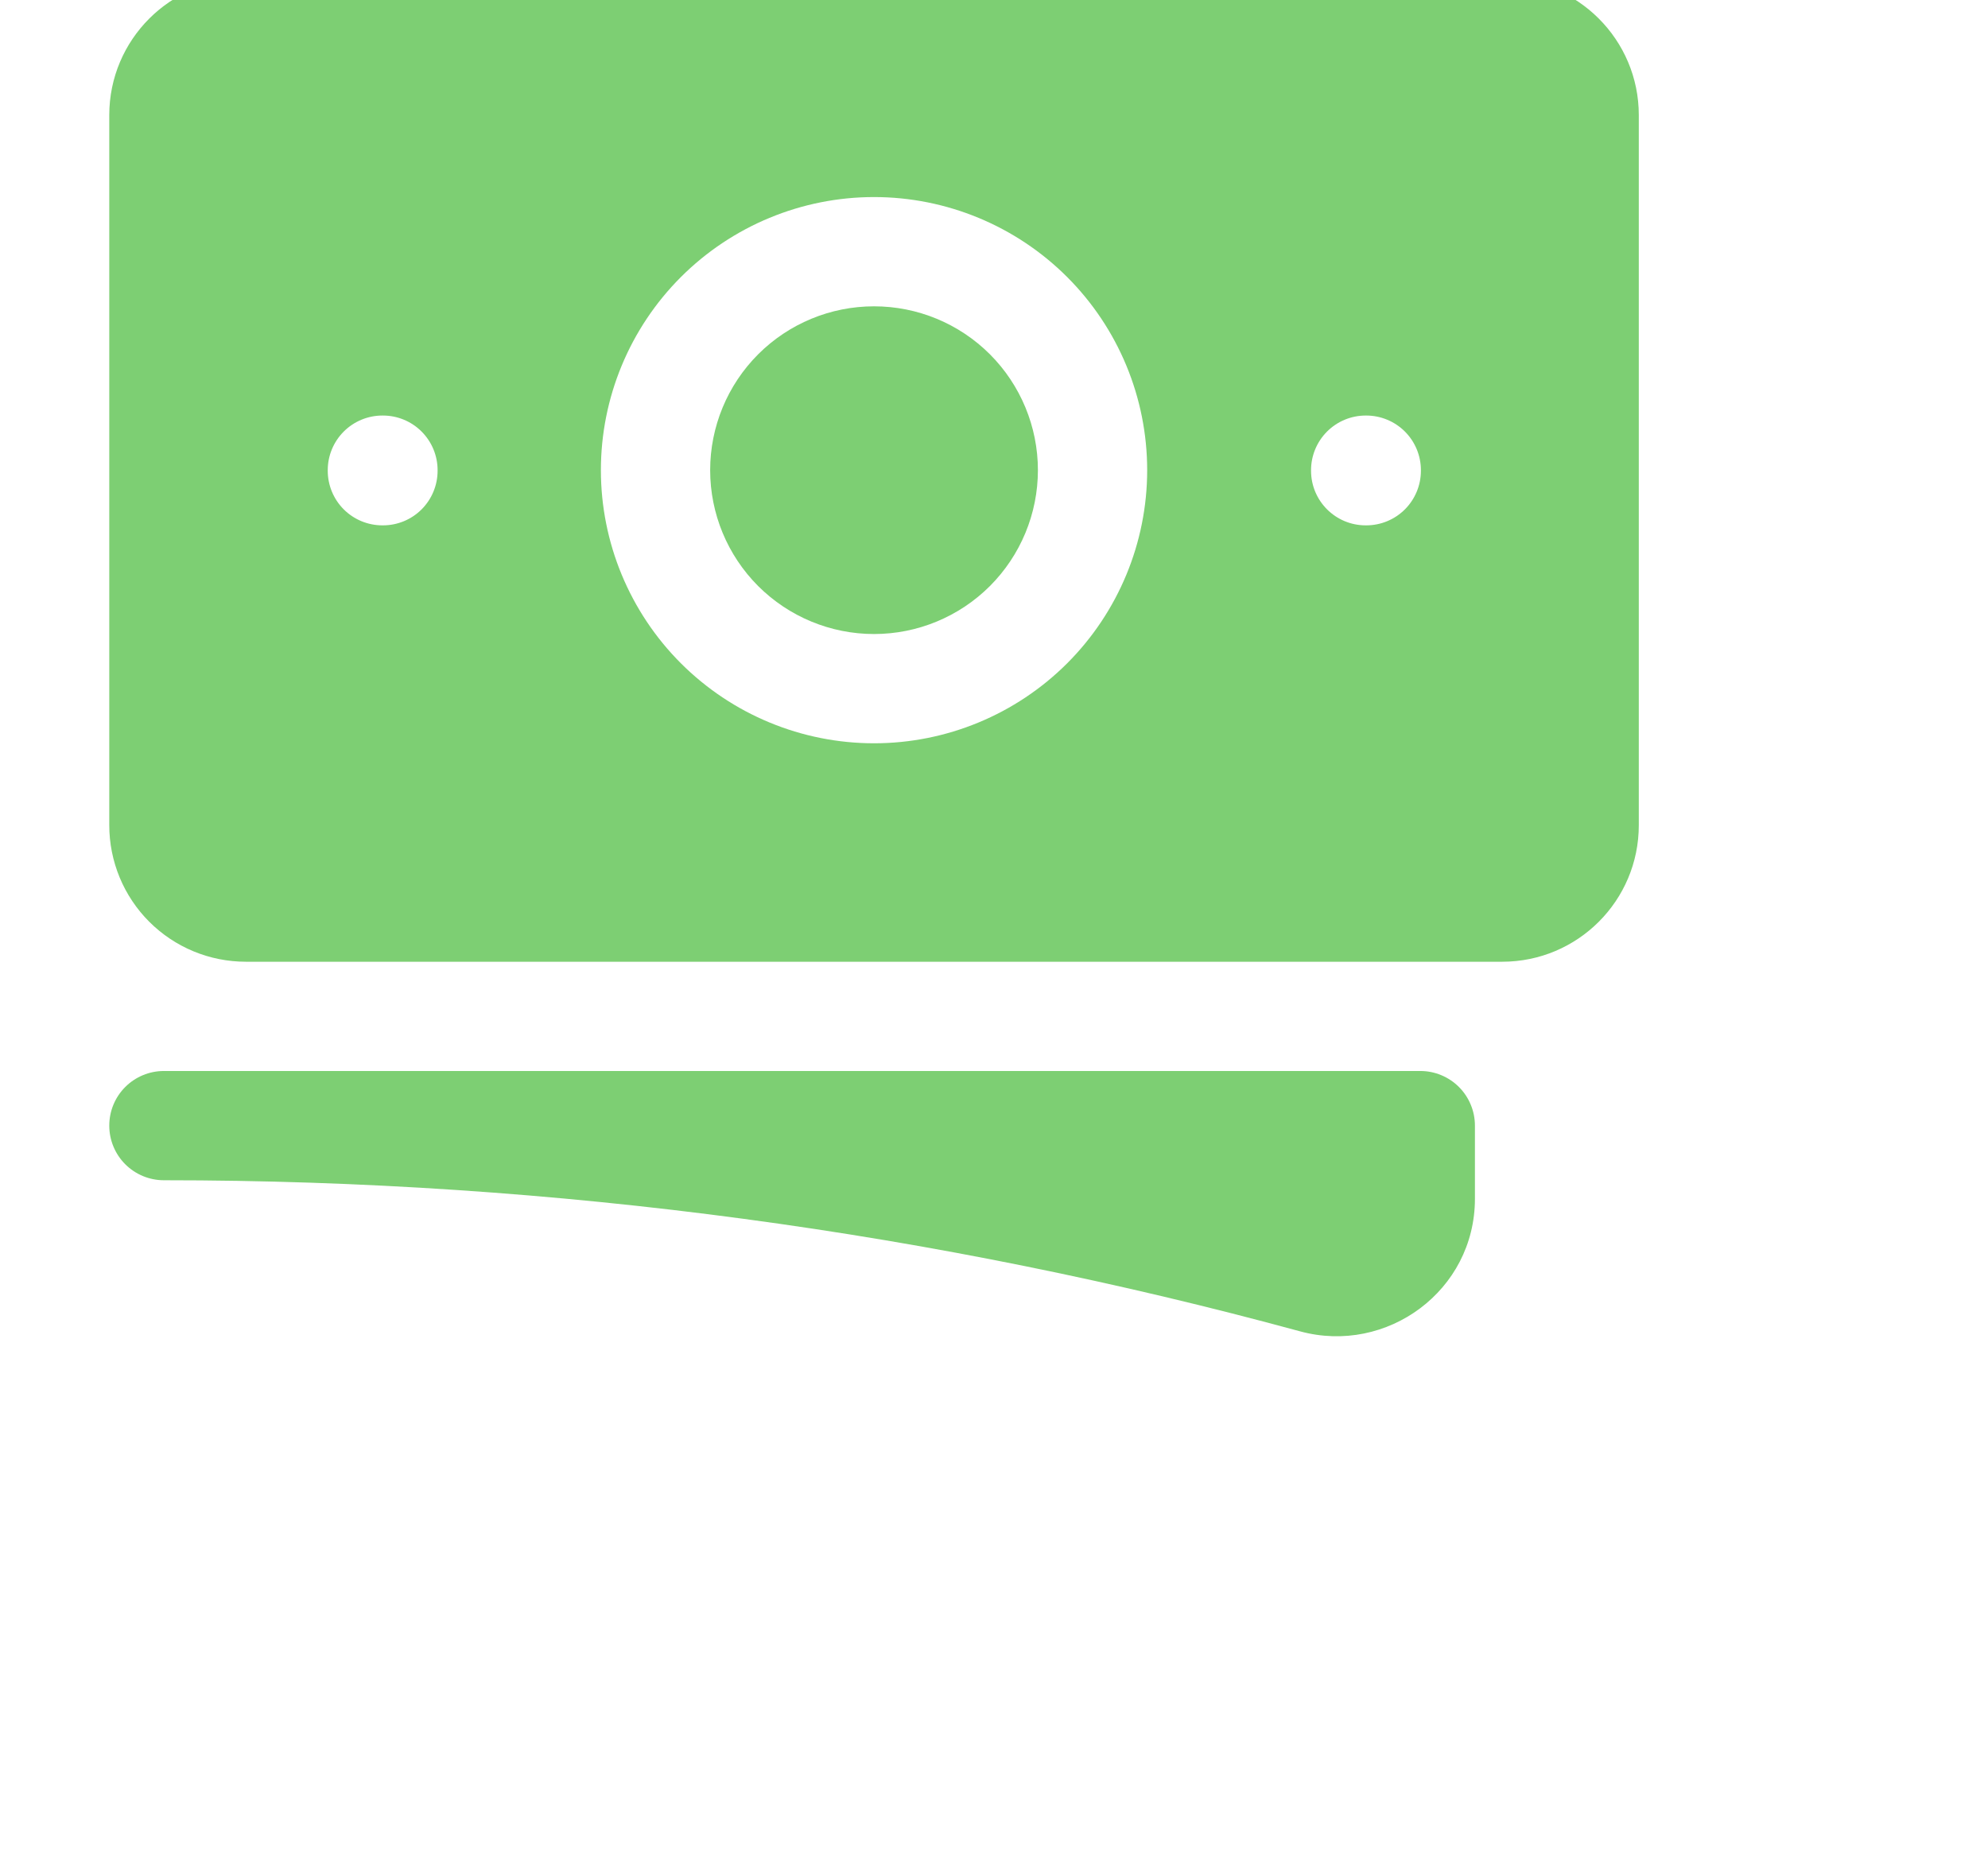
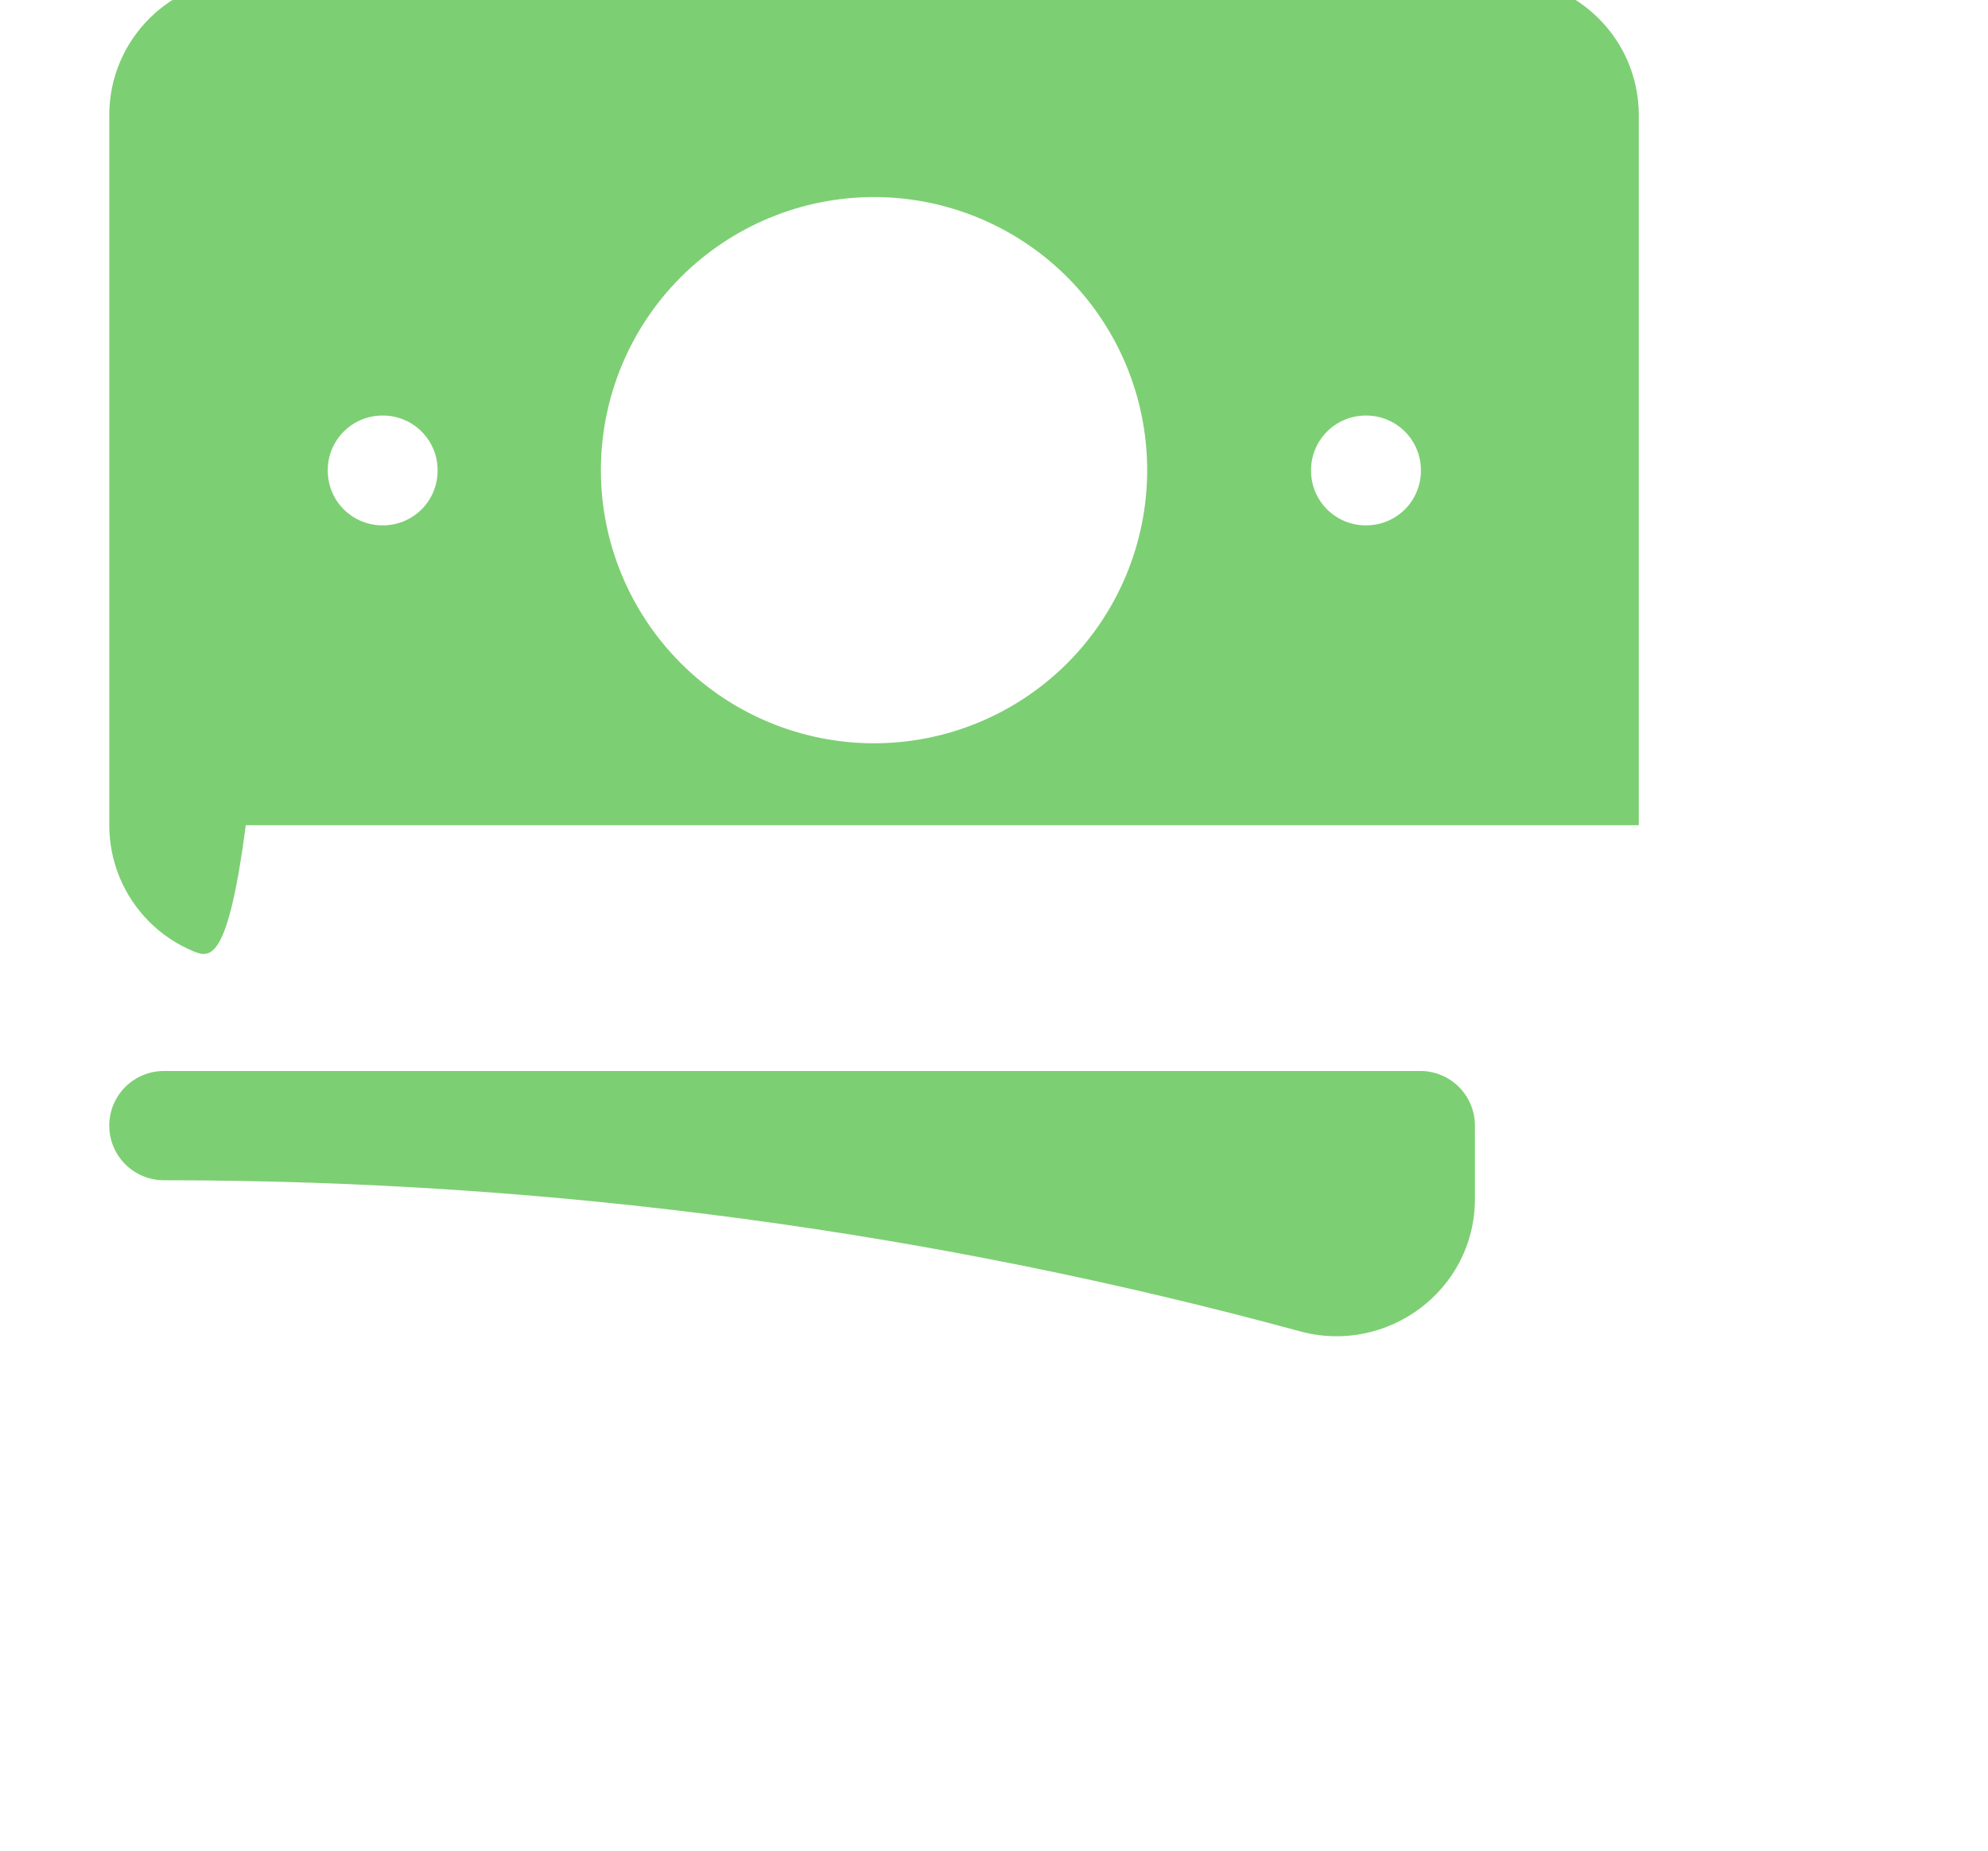
<svg xmlns="http://www.w3.org/2000/svg" width="58" height="54" viewBox="0 0 58 54" fill="none">
  <g clip-path="url(#clip0_2982_9218)">
-     <path d="M25.5 8.938C24.232 8.938 23.016 9.441 22.119 10.338C21.223 11.235 20.719 12.451 20.719 13.719C20.719 14.987 21.223 16.203 22.119 17.1C23.016 17.996 24.232 18.5 25.5 18.5C26.768 18.5 27.984 17.996 28.881 17.1C29.777 16.203 30.281 14.987 30.281 13.719C30.281 12.451 29.777 11.235 28.881 10.338C27.984 9.441 26.768 8.938 25.5 8.938Z" fill="#7DCF73" />
-     <path fill-rule="evenodd" clip-rule="evenodd" d="M3.188 3.359C3.188 1.158 4.973 -0.625 7.172 -0.625H43.828C46.028 -0.625 47.812 1.16 47.812 3.359V24.078C47.812 26.28 46.028 28.062 43.828 28.062H7.172C6.649 28.062 6.131 27.959 5.647 27.759C5.164 27.559 4.724 27.265 4.354 26.895C3.985 26.526 3.691 26.086 3.491 25.603C3.291 25.119 3.188 24.601 3.188 24.078V3.359ZM17.531 13.719C17.531 11.605 18.371 9.578 19.865 8.084C21.36 6.59 23.387 5.75 25.5 5.75C27.613 5.75 29.64 6.59 31.135 8.084C32.629 9.578 33.469 11.605 33.469 13.719C33.469 15.832 32.629 17.859 31.135 19.354C29.64 20.848 27.613 21.688 25.5 21.688C23.387 21.688 21.36 20.848 19.865 19.354C18.371 17.859 17.531 15.832 17.531 13.719ZM39.844 12.125C39.421 12.125 39.016 12.293 38.717 12.592C38.418 12.891 38.25 13.296 38.25 13.719V13.736C38.25 14.616 38.964 15.329 39.844 15.329H39.861C40.283 15.329 40.689 15.162 40.988 14.863C41.287 14.564 41.455 14.158 41.455 13.736V13.719C41.455 13.296 41.287 12.891 40.988 12.592C40.689 12.293 40.283 12.125 39.861 12.125H39.844ZM9.562 13.719C9.562 13.296 9.73 12.891 10.029 12.592C10.328 12.293 10.734 12.125 11.156 12.125H11.173C11.596 12.125 12.001 12.293 12.3 12.592C12.599 12.891 12.767 13.296 12.767 13.719V13.736C12.767 14.158 12.599 14.564 12.3 14.863C12.001 15.162 11.596 15.329 11.173 15.329H11.156C10.734 15.329 10.328 15.162 10.029 14.863C9.73 14.564 9.562 14.158 9.562 13.736V13.719Z" fill="#7DCF73" />
+     <path fill-rule="evenodd" clip-rule="evenodd" d="M3.188 3.359C3.188 1.158 4.973 -0.625 7.172 -0.625H43.828C46.028 -0.625 47.812 1.16 47.812 3.359V24.078H7.172C6.649 28.062 6.131 27.959 5.647 27.759C5.164 27.559 4.724 27.265 4.354 26.895C3.985 26.526 3.691 26.086 3.491 25.603C3.291 25.119 3.188 24.601 3.188 24.078V3.359ZM17.531 13.719C17.531 11.605 18.371 9.578 19.865 8.084C21.36 6.59 23.387 5.75 25.5 5.75C27.613 5.75 29.64 6.59 31.135 8.084C32.629 9.578 33.469 11.605 33.469 13.719C33.469 15.832 32.629 17.859 31.135 19.354C29.64 20.848 27.613 21.688 25.5 21.688C23.387 21.688 21.36 20.848 19.865 19.354C18.371 17.859 17.531 15.832 17.531 13.719ZM39.844 12.125C39.421 12.125 39.016 12.293 38.717 12.592C38.418 12.891 38.25 13.296 38.25 13.719V13.736C38.25 14.616 38.964 15.329 39.844 15.329H39.861C40.283 15.329 40.689 15.162 40.988 14.863C41.287 14.564 41.455 14.158 41.455 13.736V13.719C41.455 13.296 41.287 12.891 40.988 12.592C40.689 12.293 40.283 12.125 39.861 12.125H39.844ZM9.562 13.719C9.562 13.296 9.73 12.891 10.029 12.592C10.328 12.293 10.734 12.125 11.156 12.125H11.173C11.596 12.125 12.001 12.293 12.3 12.592C12.599 12.891 12.767 13.296 12.767 13.719V13.736C12.767 14.158 12.599 14.564 12.3 14.863C12.001 15.162 11.596 15.329 11.173 15.329H11.156C10.734 15.329 10.328 15.162 10.029 14.863C9.73 14.564 9.562 14.158 9.562 13.736V13.719Z" fill="#7DCF73" />
    <path d="M4.781 31.25C4.359 31.25 3.953 31.418 3.654 31.717C3.355 32.016 3.188 32.421 3.188 32.844C3.188 33.266 3.355 33.672 3.654 33.971C3.953 34.27 4.359 34.438 4.781 34.438C16.256 34.438 27.37 35.972 37.931 38.847C40.46 39.535 43.031 37.661 43.031 34.979V32.844C43.031 32.421 42.863 32.016 42.565 31.717C42.266 31.418 41.86 31.25 41.438 31.25H4.781Z" fill="#7DCF73" />
  </g>
  <defs>
    <clipPath id="clip0_2982_9218">
      <rect width="58" height="54" fill="white" />
    </clipPath>
  </defs>
</svg>